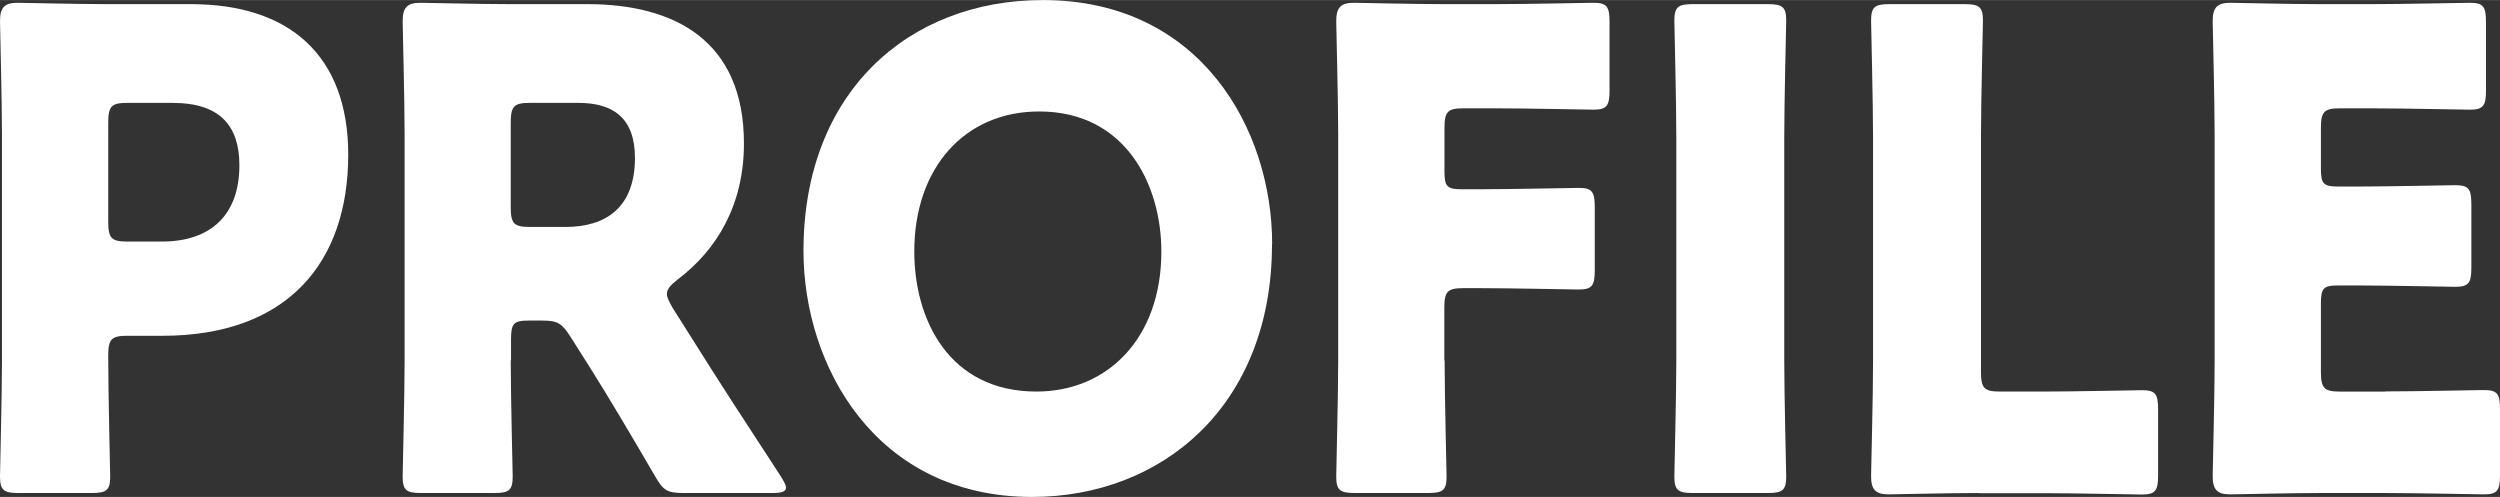
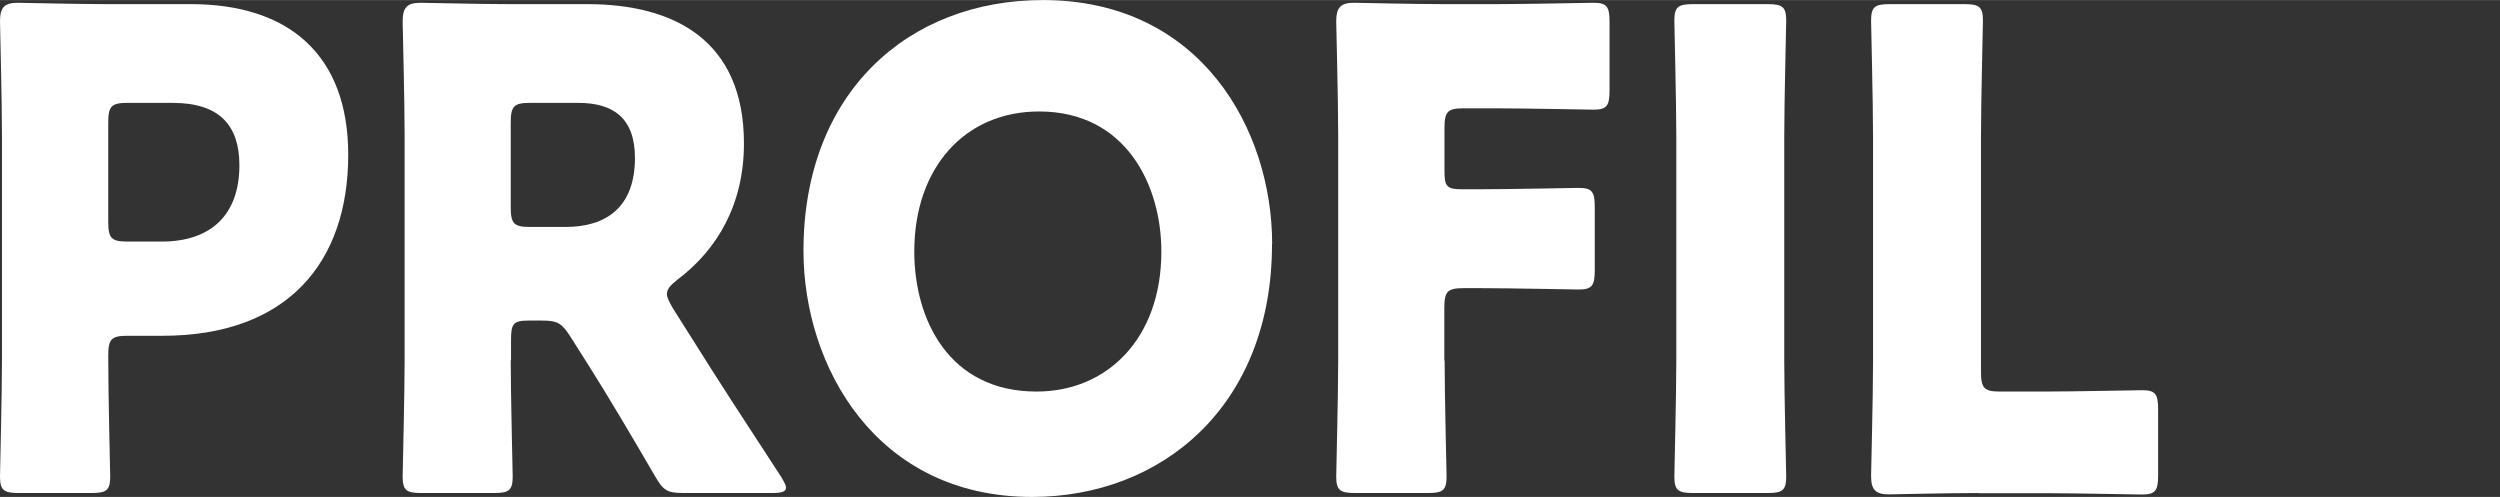
<svg xmlns="http://www.w3.org/2000/svg" height="11.63mm" viewBox="0 0 165.84 32.96" width="58.5mm">
  <rect x="0" y="0" width="165.84" height="32.96" fill="#333333" stroke="none" />
  <g fill="#fff">
    <path d="m1.23 32.7c-.97 0-1.23-.18-1.23-1.1 0-.31.13-5.37.13-7.7v-14.96c0-2.34-.13-7.22-.13-7.53 0-.93.3-1.23 1.18-1.23.3 0 4.01.09 5.96.09h5.53c6.46 0 10.43 3.34 10.43 9.99 0 7.13-4.01 12.01-12.33 12.01h-2.32c-1.06 0-1.27.22-1.27 1.32 0 2.68.13 7.7.13 8.01 0 .92-.25 1.1-1.23 1.1zm5.95-18c0 1.1.21 1.32 1.27 1.32h2.28c3.21 0 5.15-1.72 5.15-5.06 0-2.64-1.31-4.14-4.43-4.14h-3c-1.06 0-1.27.22-1.27 1.32z" />
    <path d="m33.88 23.9c0 2.33.13 7.39.13 7.7 0 .92-.25 1.1-1.22 1.1h-4.86c-.97 0-1.22-.18-1.22-1.1 0-.31.13-5.37.13-7.7v-14.96c0-2.33-.13-7.22-.13-7.53 0-.92.3-1.23 1.18-1.23.3 0 4.01.09 5.96.09h5.11c5.74 0 10.39 2.38 10.39 9.24 0 4.05-1.77 7.04-4.39 9.02-.51.4-.72.66-.72.97 0 .22.13.48.38.92l1.39 2.2c1.77 2.82 3.17 4.97 5.79 8.98.21.35.34.57.34.75 0 .26-.3.35-.89.35h-5.91c-1.1 0-1.35-.18-1.9-1.14-1.69-2.9-3.08-5.24-4.27-7.13l-1.31-2.07c-.59-.92-.84-1.1-1.94-1.1h-.8c-1.06 0-1.22.18-1.22 1.28v1.36zm0-10.17c0 1.1.21 1.32 1.27 1.32h2.37c2.66 0 4.6-1.28 4.6-4.58 0-2.68-1.48-3.65-3.76-3.65h-3.21c-1.06 0-1.27.22-1.27 1.32z" />
    <path d="m84.38 16.19c0 10.74-7.31 16.77-15.92 16.77-10.35 0-15.16-8.67-15.16-16.33 0-10.47 6.93-16.63 15.88-16.63 10.47 0 15.21 8.58 15.21 16.19zm-23.73.49c0 4.49 2.28 9.29 8.11 9.29 4.69 0 8.28-3.52 8.28-9.29 0-4.36-2.32-9.29-8.11-9.29-4.94 0-8.28 3.74-8.28 9.29z" />
    <path d="m95.83 23.9c0 2.33.13 7.39.13 7.7 0 .92-.25 1.1-1.23 1.1h-4.86c-.97 0-1.23-.18-1.23-1.1 0-.31.13-5.37.13-7.7v-14.96c0-2.33-.13-7.22-.13-7.53 0-.92.3-1.23 1.18-1.23.3 0 4.01.09 5.96.09h3.38c1.99 0 6.25-.09 6.55-.09.89 0 1.06.26 1.06 1.28v4.53c0 1.01-.17 1.28-1.06 1.28-.29 0-4.56-.09-6.55-.09h-2.07c-1.06 0-1.27.22-1.27 1.32v2.86c0 1.01.17 1.19 1.14 1.19h1.22c1.98 0 6.25-.09 6.55-.09.89 0 1.06.26 1.06 1.28v4.18c0 1.01-.17 1.28-1.06 1.28-.3 0-4.56-.09-6.55-.09h-1.1c-1.06 0-1.27.22-1.27 1.32v3.48z" />
    <path d="m112.29 32.7c-.97 0-1.22-.18-1.22-1.1 0-.31.13-5.37.13-7.7v-14.83c0-2.33-.13-7.39-.13-7.7 0-.92.25-1.1 1.22-1.1h4.98c.97 0 1.22.18 1.22 1.1 0 .31-.13 5.37-.13 7.7v14.83c0 2.33.13 7.39.13 7.7 0 .92-.25 1.1-1.22 1.1z" />
    <path d="m131.26 32.7c-1.94 0-5.66.09-5.96.09-.89 0-1.18-.31-1.18-1.23 0-.31.13-5.19.13-7.53v-14.96c0-2.33-.13-7.39-.13-7.7 0-.92.25-1.1 1.22-1.1h4.98c.97 0 1.22.18 1.22 1.1 0 .31-.13 5.37-.13 7.7v15.58c0 1.1.21 1.32 1.27 1.32h2.87c1.99 0 6.25-.09 6.55-.09.89 0 1.06.26 1.06 1.28v4.36c0 1.01-.17 1.28-1.06 1.28-.3 0-4.56-.09-6.55-.09h-4.31z" />
-     <path d="m158.23 25.96c1.99 0 6.25-.09 6.55-.09.89 0 1.06.26 1.06 1.28v4.36c0 1.01-.17 1.28-1.06 1.28-.3 0-4.56-.09-6.55-.09h-4.31c-1.94 0-5.66.09-5.96.09-.89 0-1.18-.31-1.18-1.23 0-.31.13-5.19.13-7.53v-15.09c0-2.33-.13-7.22-.13-7.53 0-.92.3-1.23 1.18-1.23.3 0 4.01.09 5.96.09h3.38c1.98 0 6.25-.09 6.55-.09.89 0 1.06.26 1.06 1.28v4.53c0 1.01-.17 1.28-1.06 1.28-.3 0-4.56-.09-6.55-.09h-2.07c-1.06 0-1.27.22-1.27 1.32v2.68c0 1.01.17 1.19 1.14 1.19h1.23c1.99 0 6.25-.09 6.55-.09.89 0 1.06.26 1.06 1.28v4.18c0 1.01-.17 1.28-1.06 1.28-.29 0-4.56-.09-6.55-.09h-1.23c-.97 0-1.14.18-1.14 1.19v4.53c0 1.1.21 1.32 1.27 1.32h3z" />
  </g>
</svg>